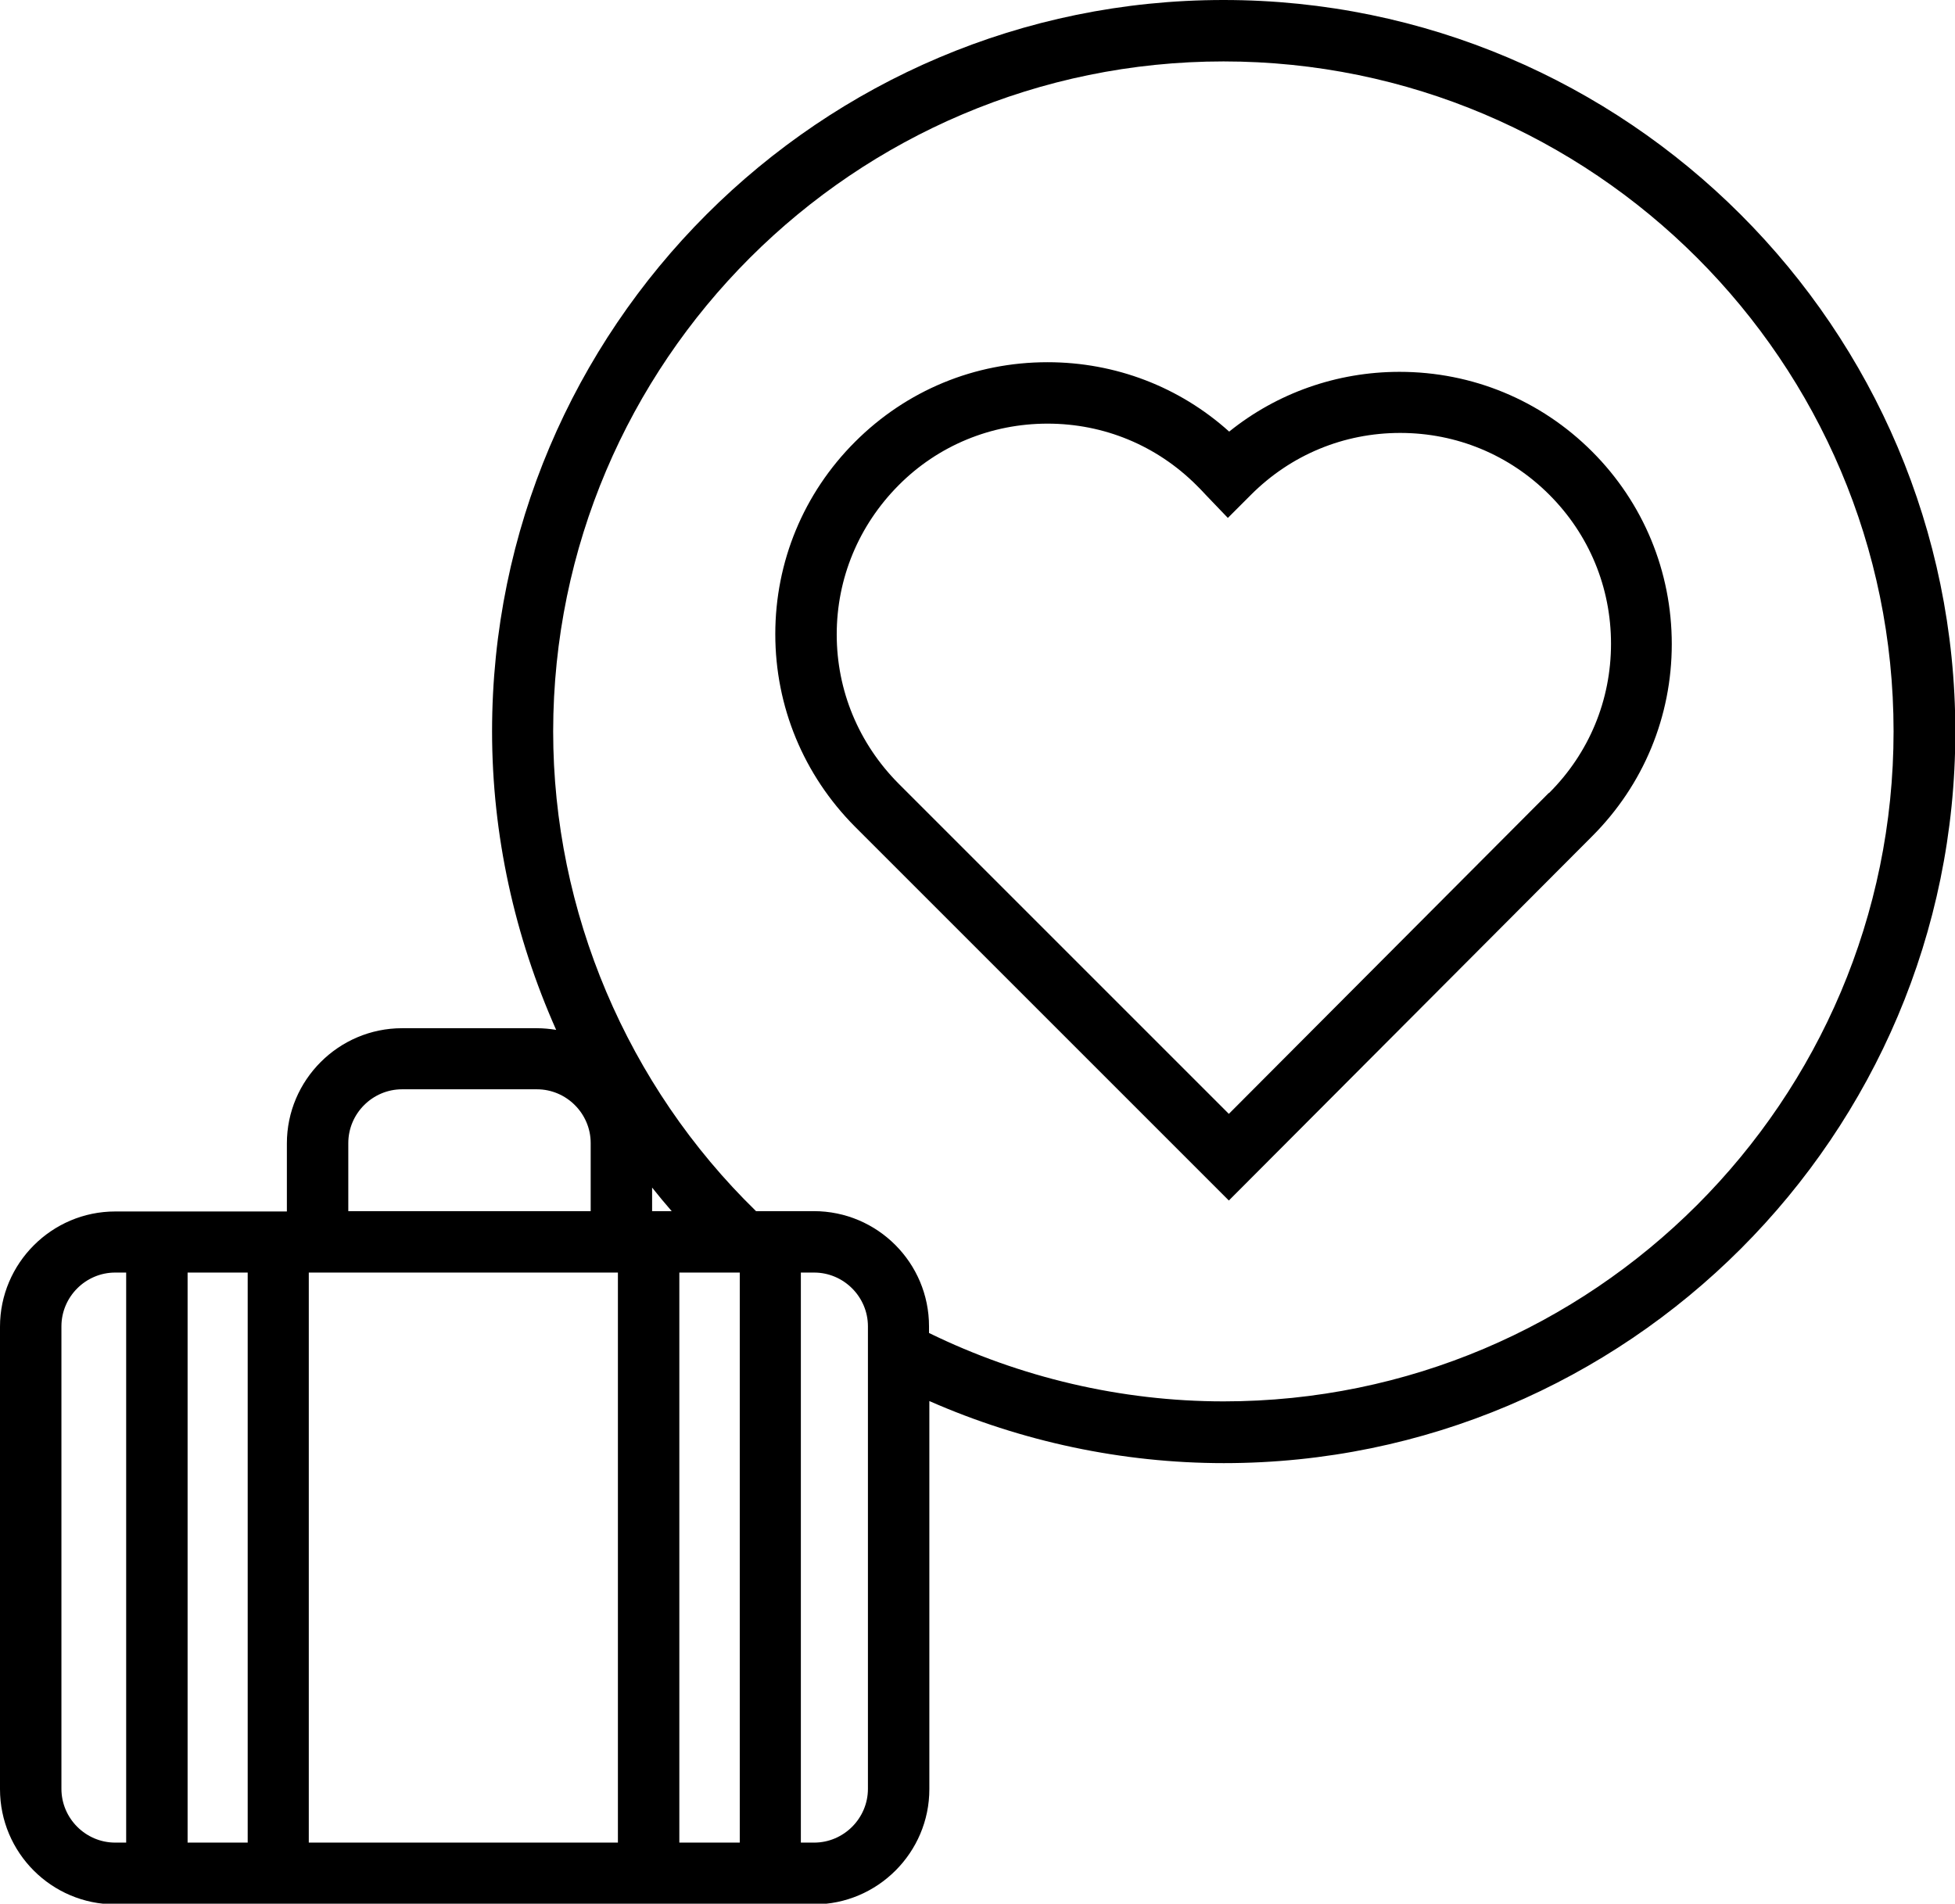
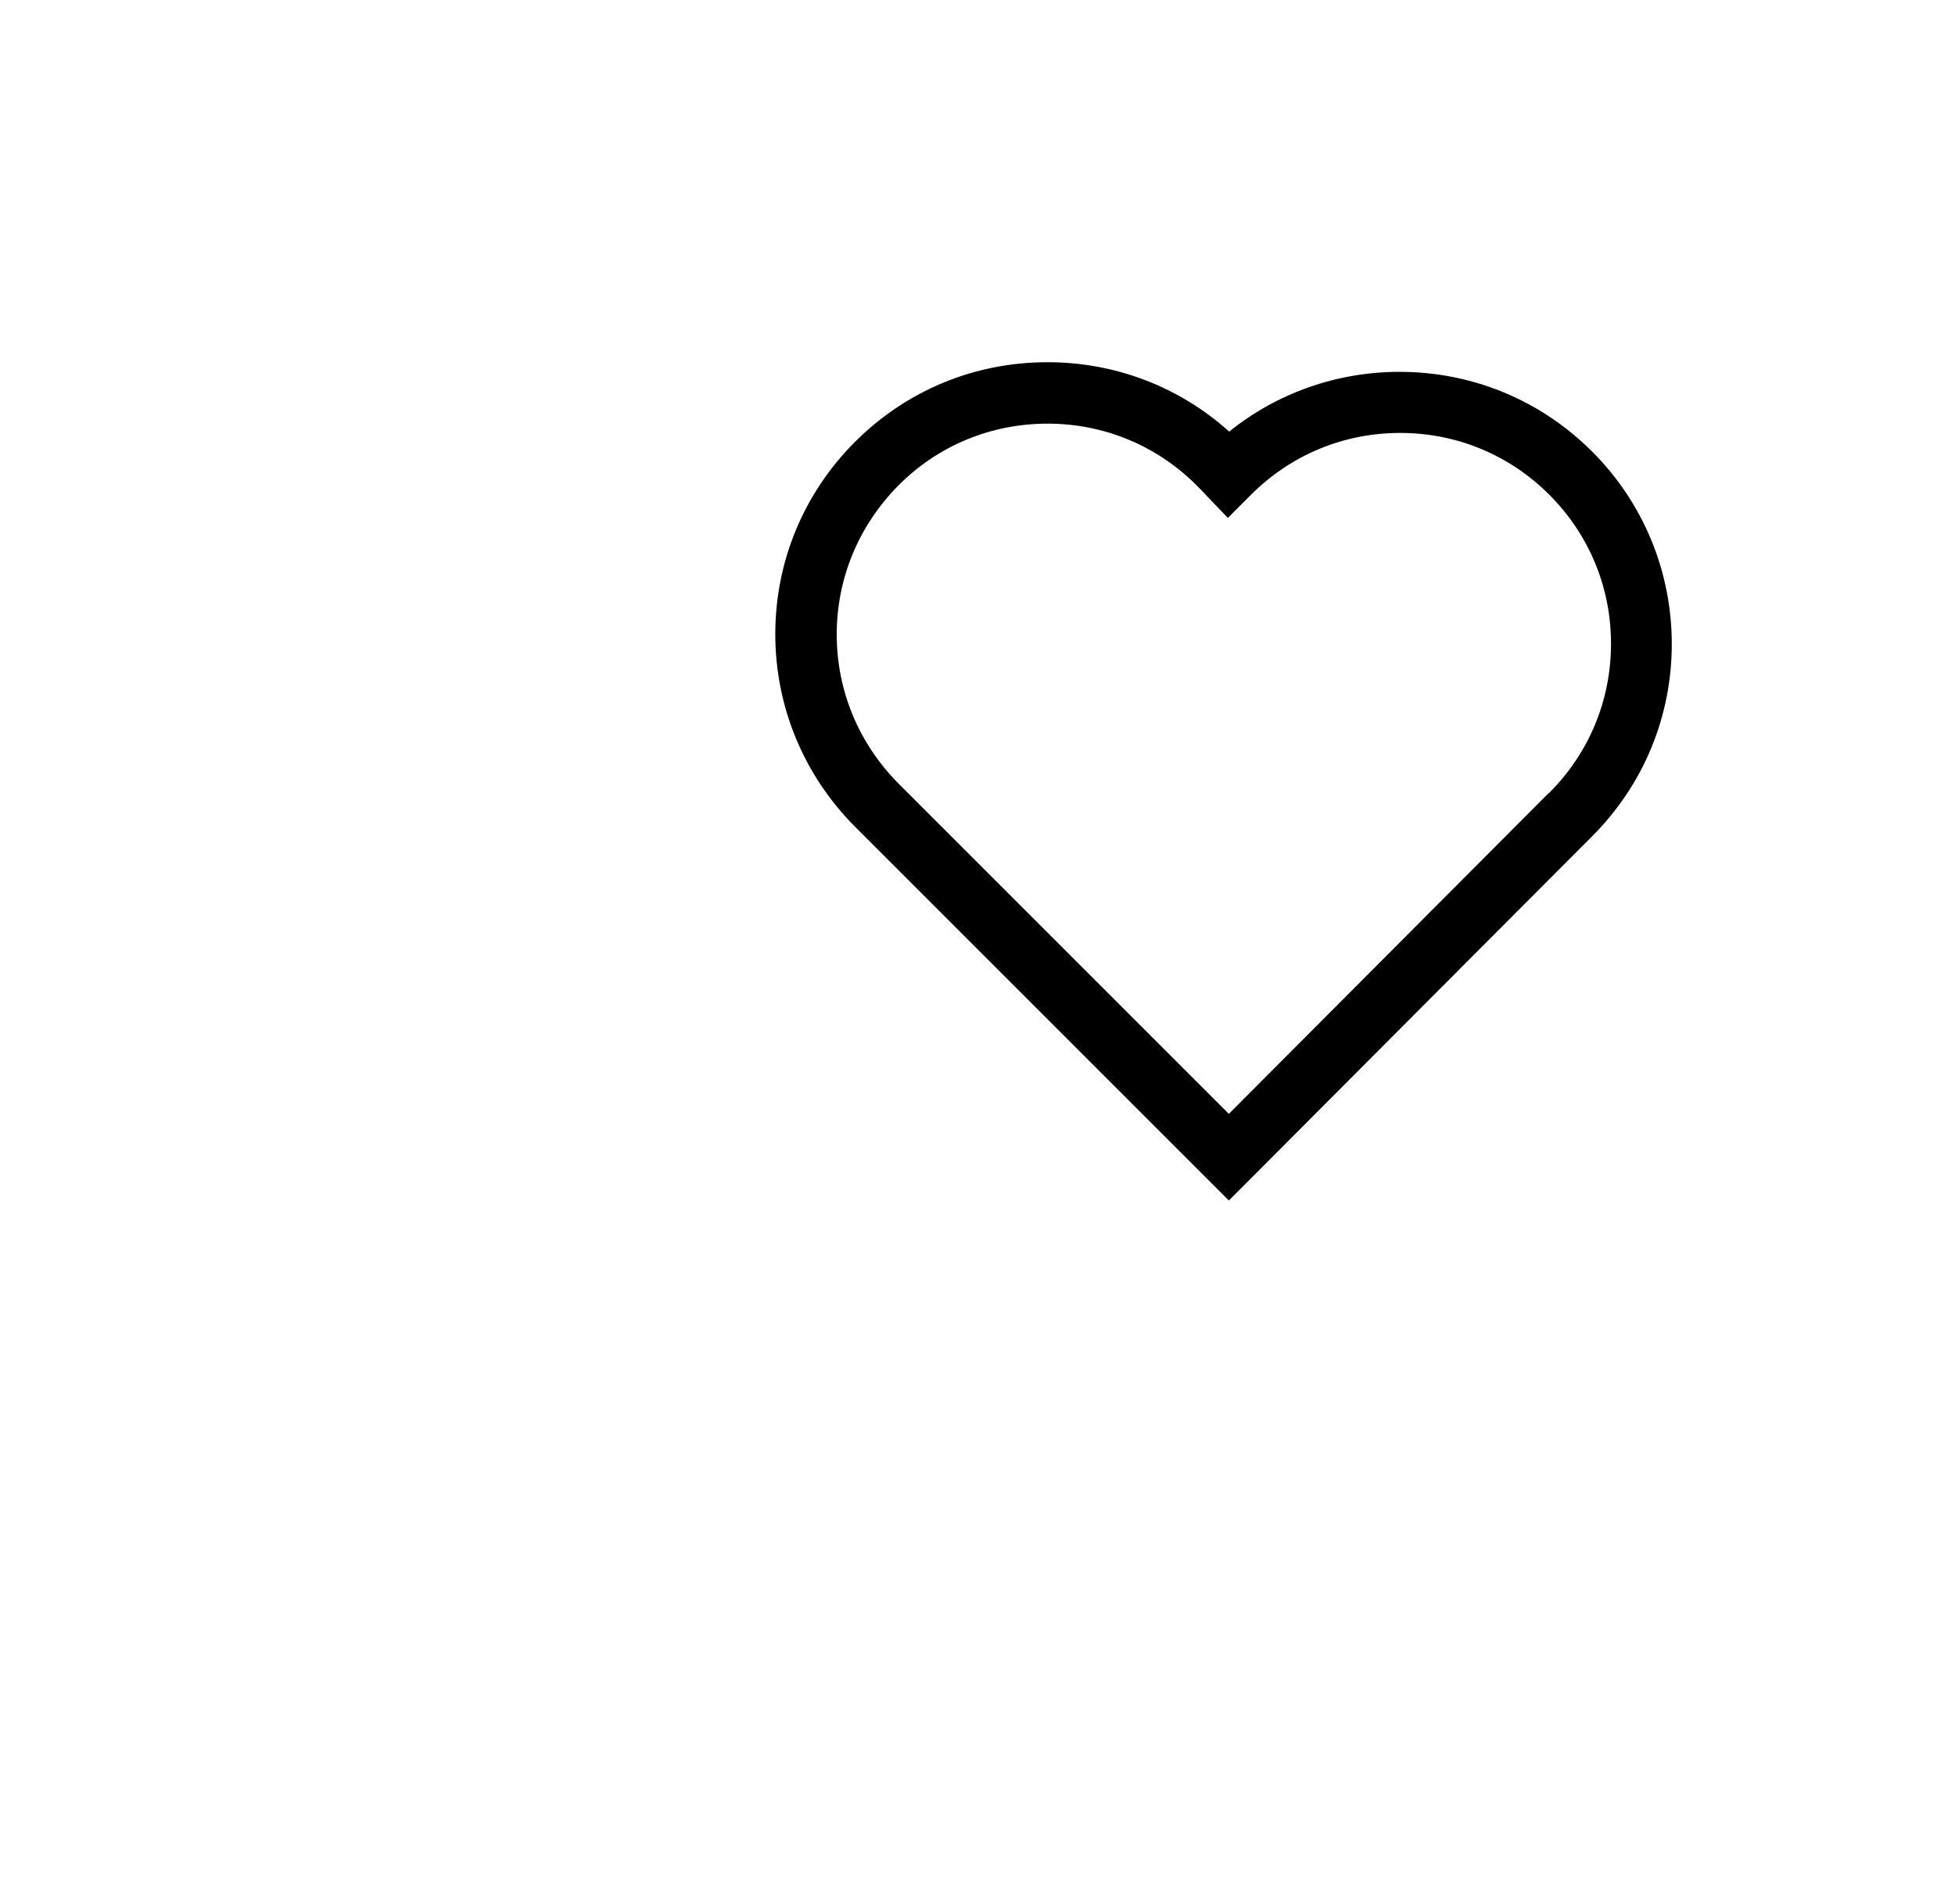
<svg xmlns="http://www.w3.org/2000/svg" id="Layer_1" data-name="Layer 1" viewBox="0 0 58.88 57.34">
  <defs>
    <style>      .cls-1 {        fill: #000;        stroke-width: 0px;      }    </style>
  </defs>
  <path class="cls-1" d="M42.15,11.2c-1.89,0-3.69.64-5.13,1.8-1.5-1.35-3.43-2.09-5.47-2.09-2.2,0-4.25.85-5.8,2.4-1.55,1.55-2.4,3.61-2.4,5.79s.85,4.24,2.4,5.8l11.26,11.26,10.94-10.97c1.55-1.55,2.4-3.61,2.4-5.79s-.85-4.25-2.4-5.8c-1.55-1.55-3.61-2.4-5.8-2.4ZM46.64,23.89s-7.37,7.39-9.63,9.66l-9.95-9.95c-1.2-1.21-1.86-2.8-1.86-4.49s.66-3.28,1.86-4.49c1.19-1.2,2.79-1.86,4.49-1.86s3.29.66,4.49,1.86c.09.09.18.18.26.27l.68.71.7-.7c1.2-1.2,2.79-1.86,4.49-1.86s3.29.66,4.49,1.86,1.86,2.79,1.86,4.49-.66,3.29-1.86,4.49Z" />
-   <path class="cls-1" d="M36.85,0C24.7,0,14.82,9.88,14.82,22.03c0,3.12.68,6.18,1.93,8.99-.19-.03-.38-.05-.58-.05h-4.06c-1.91,0-3.47,1.56-3.47,3.47v2.05H3.47c-1.91,0-3.47,1.56-3.47,3.47v13.93c0,1.91,1.55,3.47,3.47,3.47h21.05c1.91,0,3.47-1.56,3.47-3.47v-11.69c2.77,1.22,5.81,1.87,8.87,1.87,12.15,0,22.03-9.88,22.03-22.03S49,0,36.85,0ZM20.23,36.48h-.59v-.71c.19.24.39.48.59.71ZM9.3,38.33h9.31v17.17h-9.31v-17.17ZM7.46,55.5h-1.81v-17.17h1.81v17.17ZM20.46,38.33h1.82v17.17h-1.82v-17.17ZM10.49,34.43c0-.89.73-1.62,1.62-1.62h4.06c.89,0,1.62.73,1.62,1.62v2.05h-7.3v-2.05ZM1.85,53.88v-13.93c0-.89.73-1.62,1.62-1.62h.33v17.17h-.33c-.89,0-1.62-.73-1.62-1.62ZM26.14,53.88c0,.89-.73,1.62-1.62,1.62h-.4v-17.17h.4c.89,0,1.62.73,1.62,1.62v13.93ZM36.85,42.21c-3.08,0-6.13-.72-8.87-2.06v-.2c0-1.91-1.55-3.47-3.47-3.47h-1.74c-3.88-3.78-6.11-9.02-6.11-14.45C16.67,10.9,25.72,1.85,36.85,1.85s20.18,9.05,20.18,20.18-9.05,20.18-20.18,20.18Z" />
</svg>